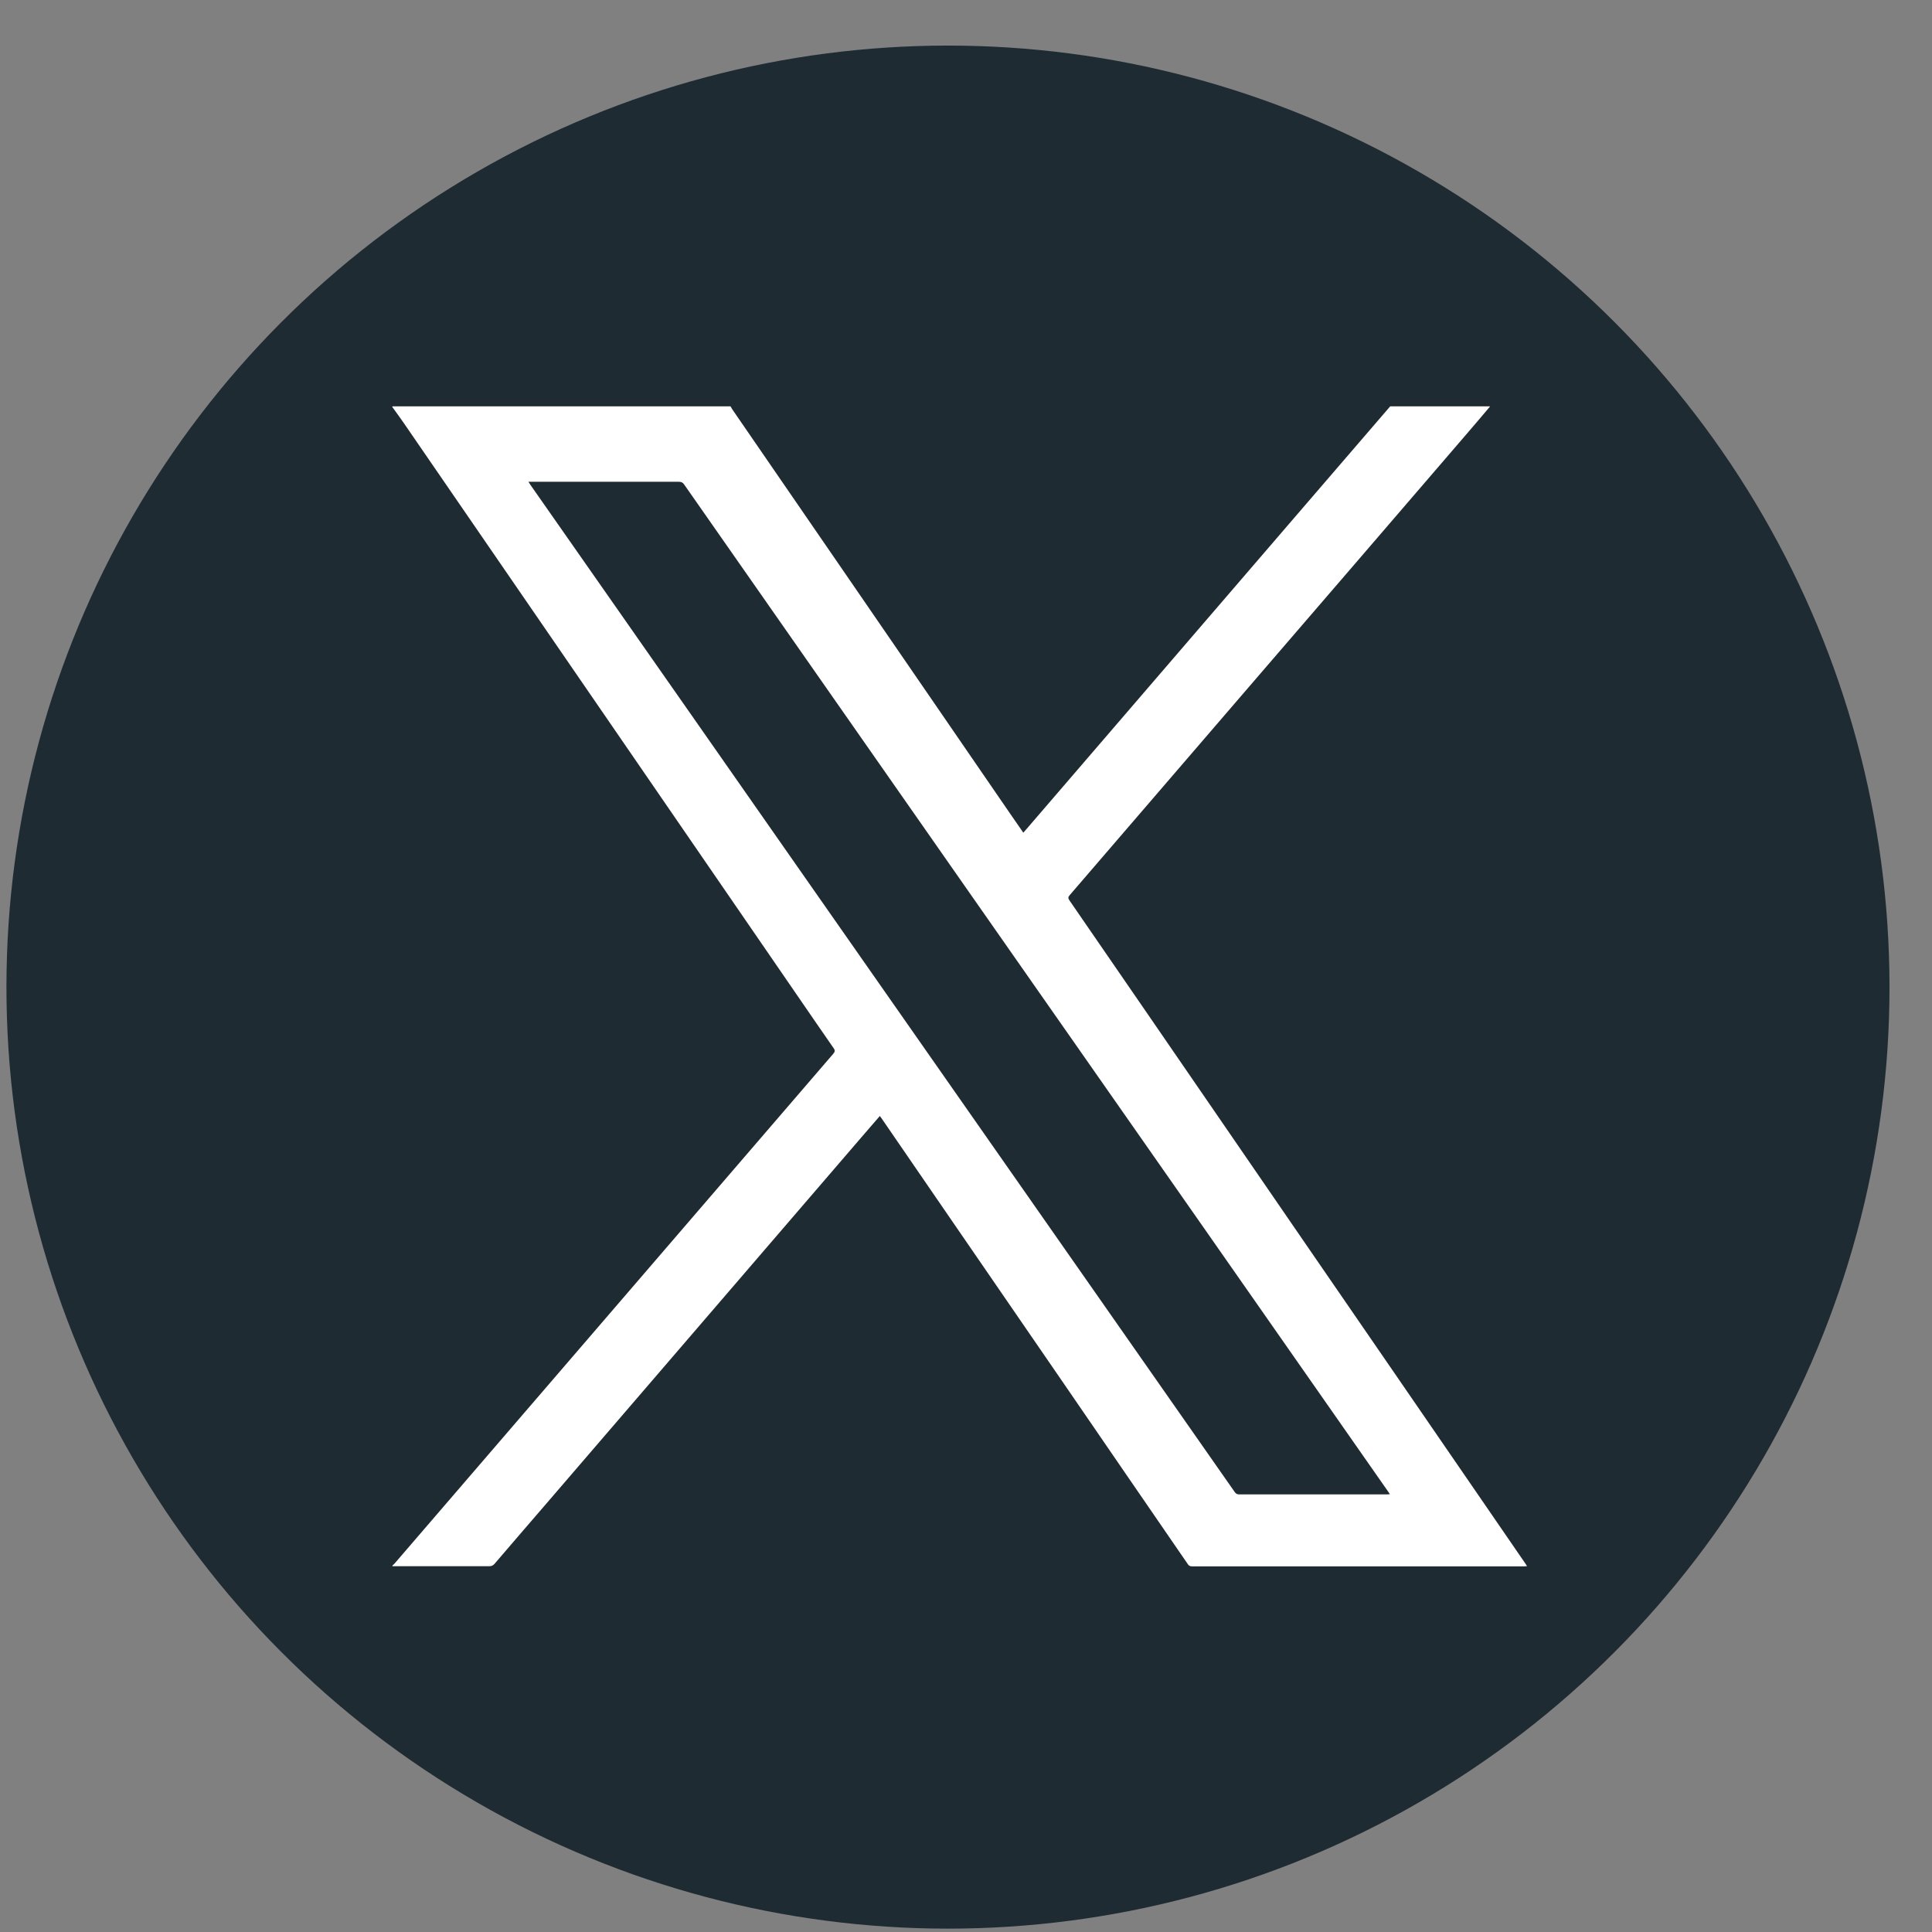
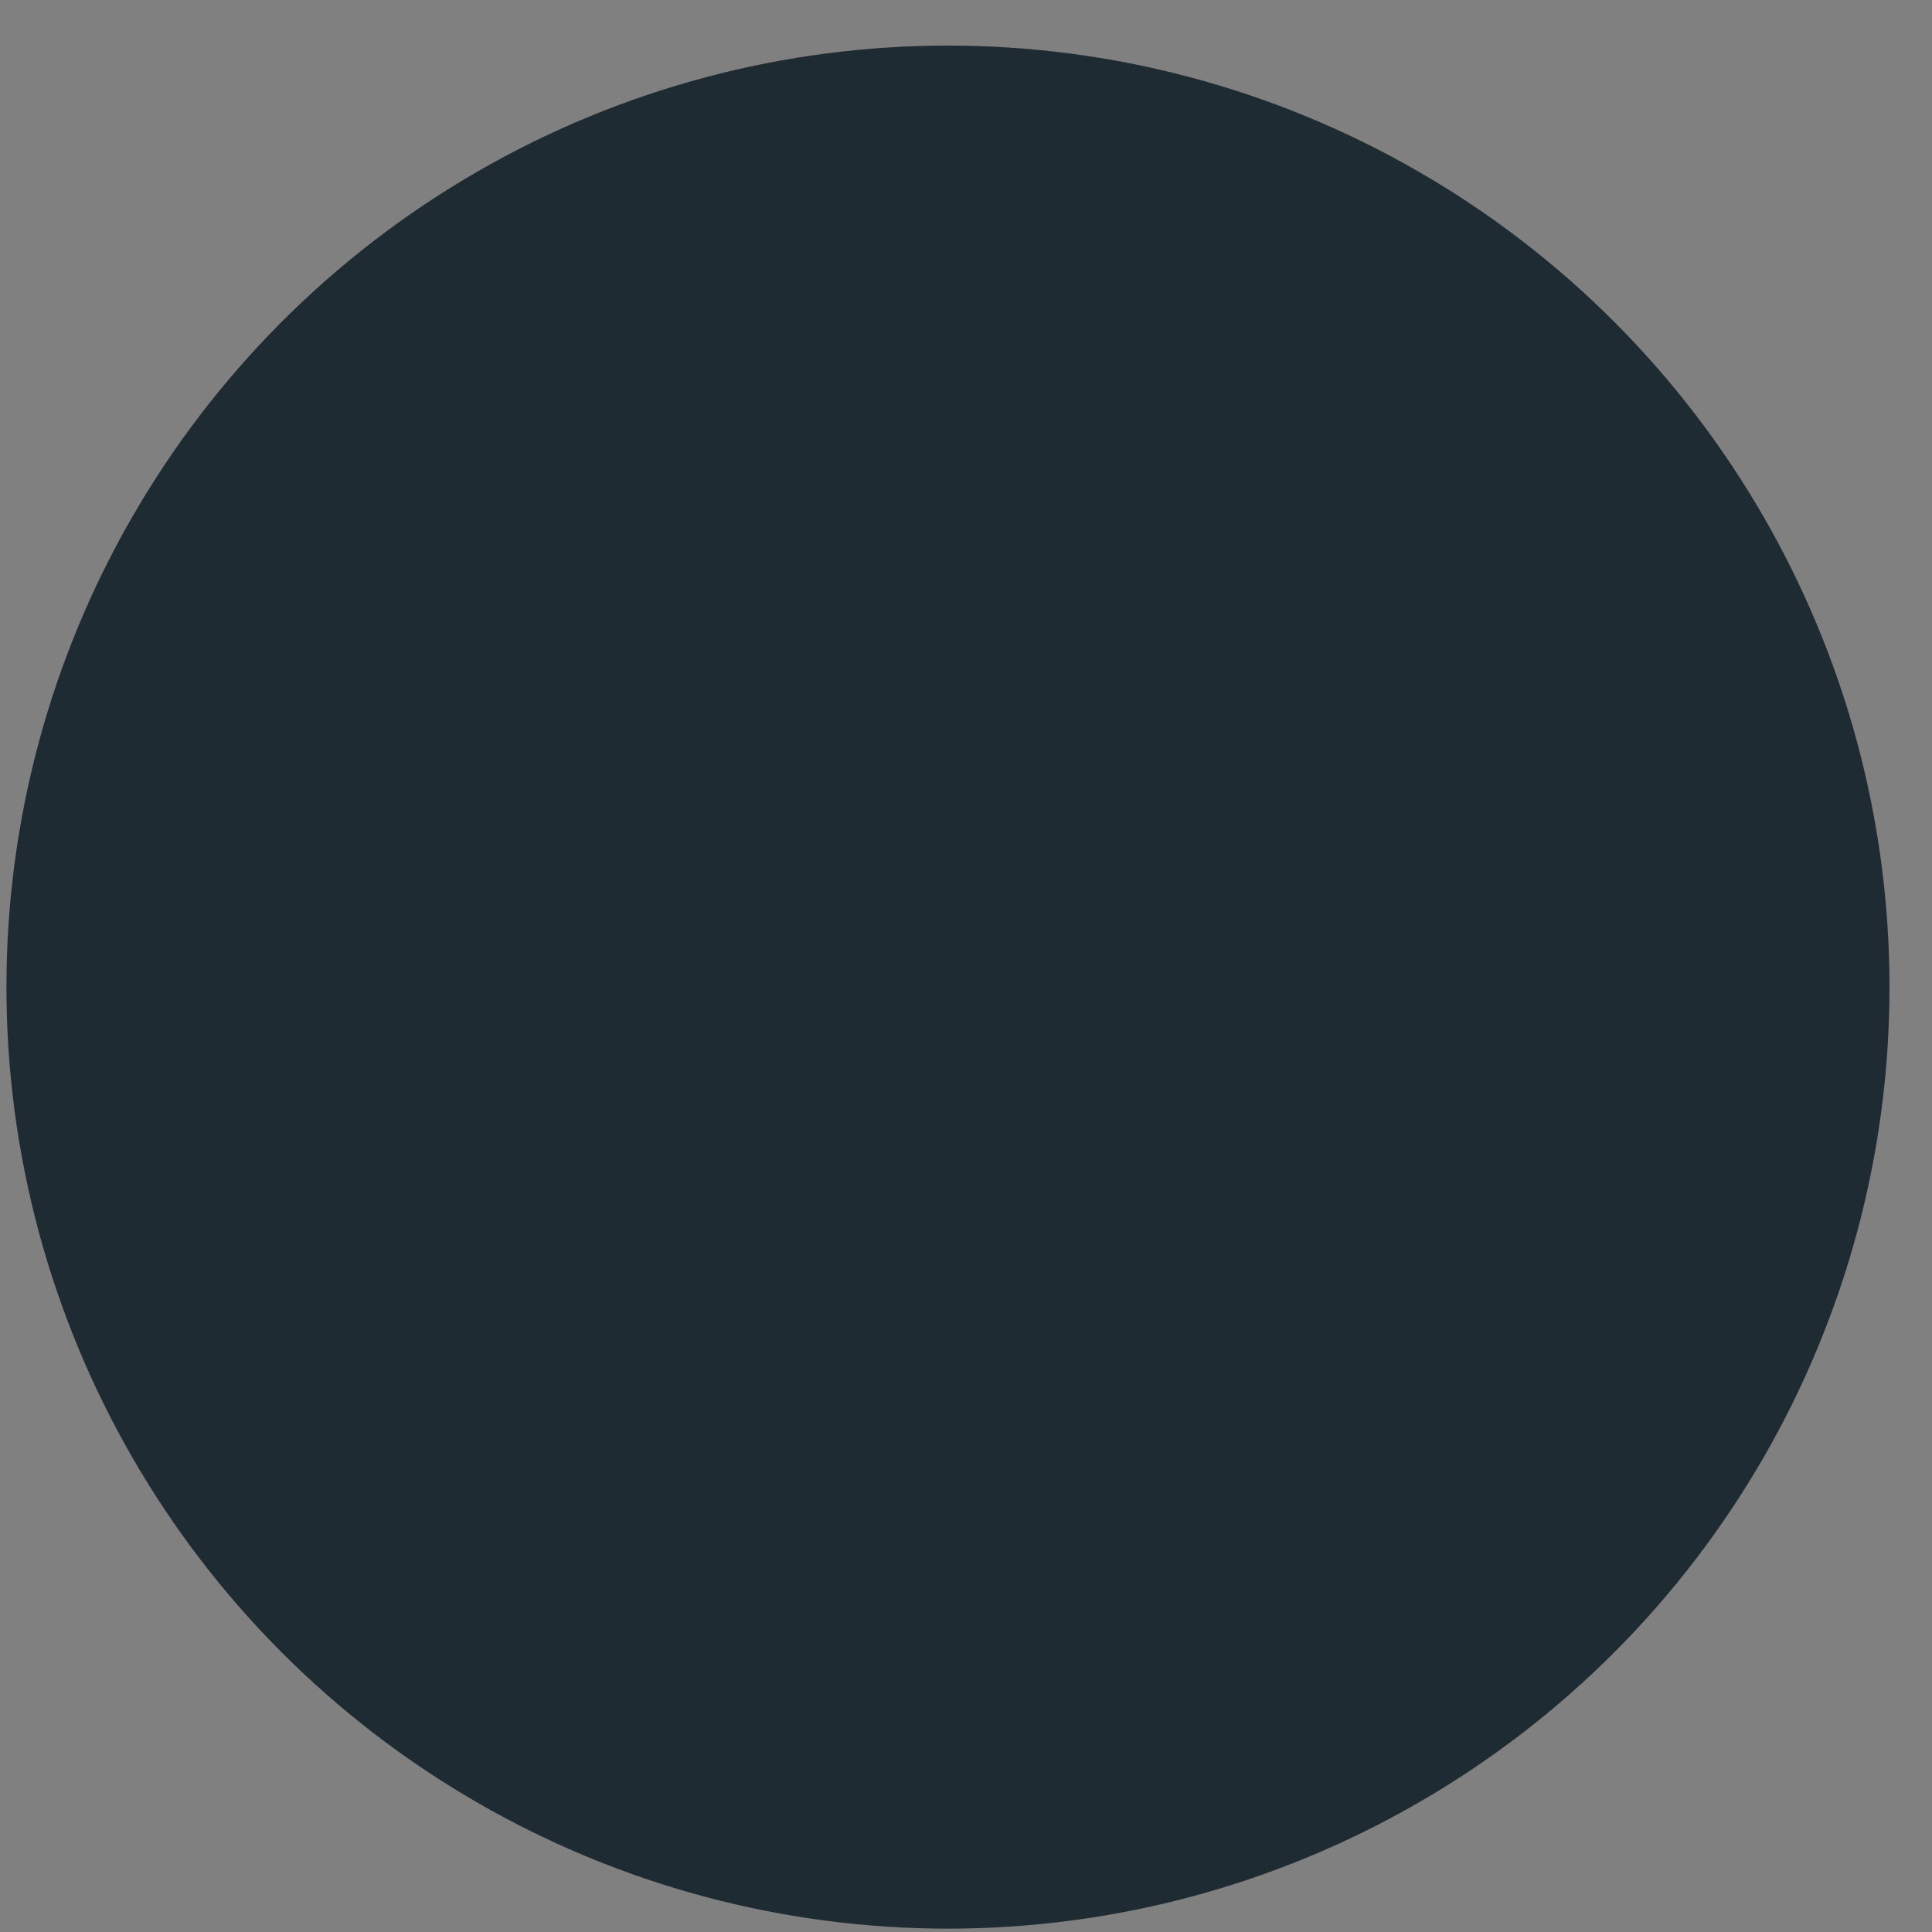
<svg xmlns="http://www.w3.org/2000/svg" width="27" height="27" viewBox="0 0 27 27" fill="none">
  <rect x="0" y="0" width="27" height="27" fill="#808080" stroke="none" />
  <circle cx="13.248" cy="13.795" r="13.158" fill="#1F2B32" />
-   <path d="M20.823 5.681C20.709 5.816 20.595 5.951 20.48 6.084C19.506 7.218 18.53 8.35 17.555 9.482C16.686 10.491 15.819 11.5 14.95 12.509C14.925 12.536 14.925 12.554 14.947 12.585C15.683 13.653 16.417 14.722 17.151 15.79C17.921 16.912 18.691 18.031 19.463 19.153C20.082 20.052 20.699 20.952 21.318 21.852C21.325 21.861 21.331 21.872 21.34 21.888C21.324 21.888 21.31 21.89 21.297 21.89C19.751 21.89 18.204 21.89 16.658 21.89C16.631 21.89 16.614 21.882 16.599 21.858C16.013 21.005 15.426 20.152 14.841 19.298C14.318 18.537 13.794 17.776 13.271 17.014C12.955 16.554 12.638 16.093 12.322 15.632C12.315 15.621 12.305 15.611 12.296 15.596C12.223 15.681 12.153 15.761 12.083 15.842C10.595 17.572 9.107 19.301 7.619 21.032C7.383 21.306 7.146 21.58 6.912 21.854C6.891 21.878 6.87 21.888 6.838 21.888C6.393 21.888 5.946 21.888 5.5 21.888C5.495 21.888 5.489 21.888 5.484 21.888C5.484 21.885 5.484 21.882 5.484 21.879C5.494 21.87 5.505 21.861 5.513 21.852C6.491 20.715 7.468 19.58 8.446 18.444C9.512 17.206 10.578 15.967 11.643 14.729C11.67 14.698 11.673 14.68 11.649 14.647C11.494 14.425 11.341 14.2 11.187 13.977C10.576 13.089 9.966 12.201 9.355 11.312C8.757 10.443 8.159 9.572 7.561 8.702C6.923 7.773 6.284 6.844 5.645 5.915C5.592 5.838 5.537 5.763 5.482 5.687C5.482 5.684 5.485 5.679 5.487 5.679C5.498 5.679 5.509 5.679 5.52 5.679C7.082 5.679 8.645 5.679 10.209 5.679C10.217 5.691 10.224 5.705 10.232 5.718C10.753 6.475 11.273 7.233 11.795 7.991C12.569 9.119 13.345 10.245 14.119 11.374C14.179 11.461 14.238 11.547 14.301 11.637C14.327 11.607 14.351 11.58 14.374 11.553C15.605 10.122 16.837 8.69 18.068 7.259C18.522 6.732 18.974 6.206 19.428 5.679C19.893 5.679 20.359 5.679 20.824 5.679L20.823 5.681ZM7.386 6.735C7.4 6.757 7.408 6.769 7.417 6.782C8.163 7.85 8.911 8.919 9.658 9.986C10.78 11.593 11.904 13.198 13.027 14.805C13.743 15.828 14.458 16.852 15.174 17.875C15.867 18.867 16.563 19.86 17.256 20.852C17.272 20.873 17.286 20.884 17.313 20.884C18.004 20.884 18.695 20.884 19.387 20.884C19.398 20.884 19.409 20.883 19.424 20.882C19.414 20.866 19.407 20.855 19.4 20.846C18.504 19.563 17.609 18.283 16.712 17C15.633 15.456 14.552 13.912 13.472 12.367C12.168 10.502 10.865 8.637 9.562 6.772C9.543 6.744 9.523 6.733 9.489 6.733C8.806 6.733 8.123 6.733 7.44 6.733H7.388L7.386 6.735Z" fill="white" />
</svg>